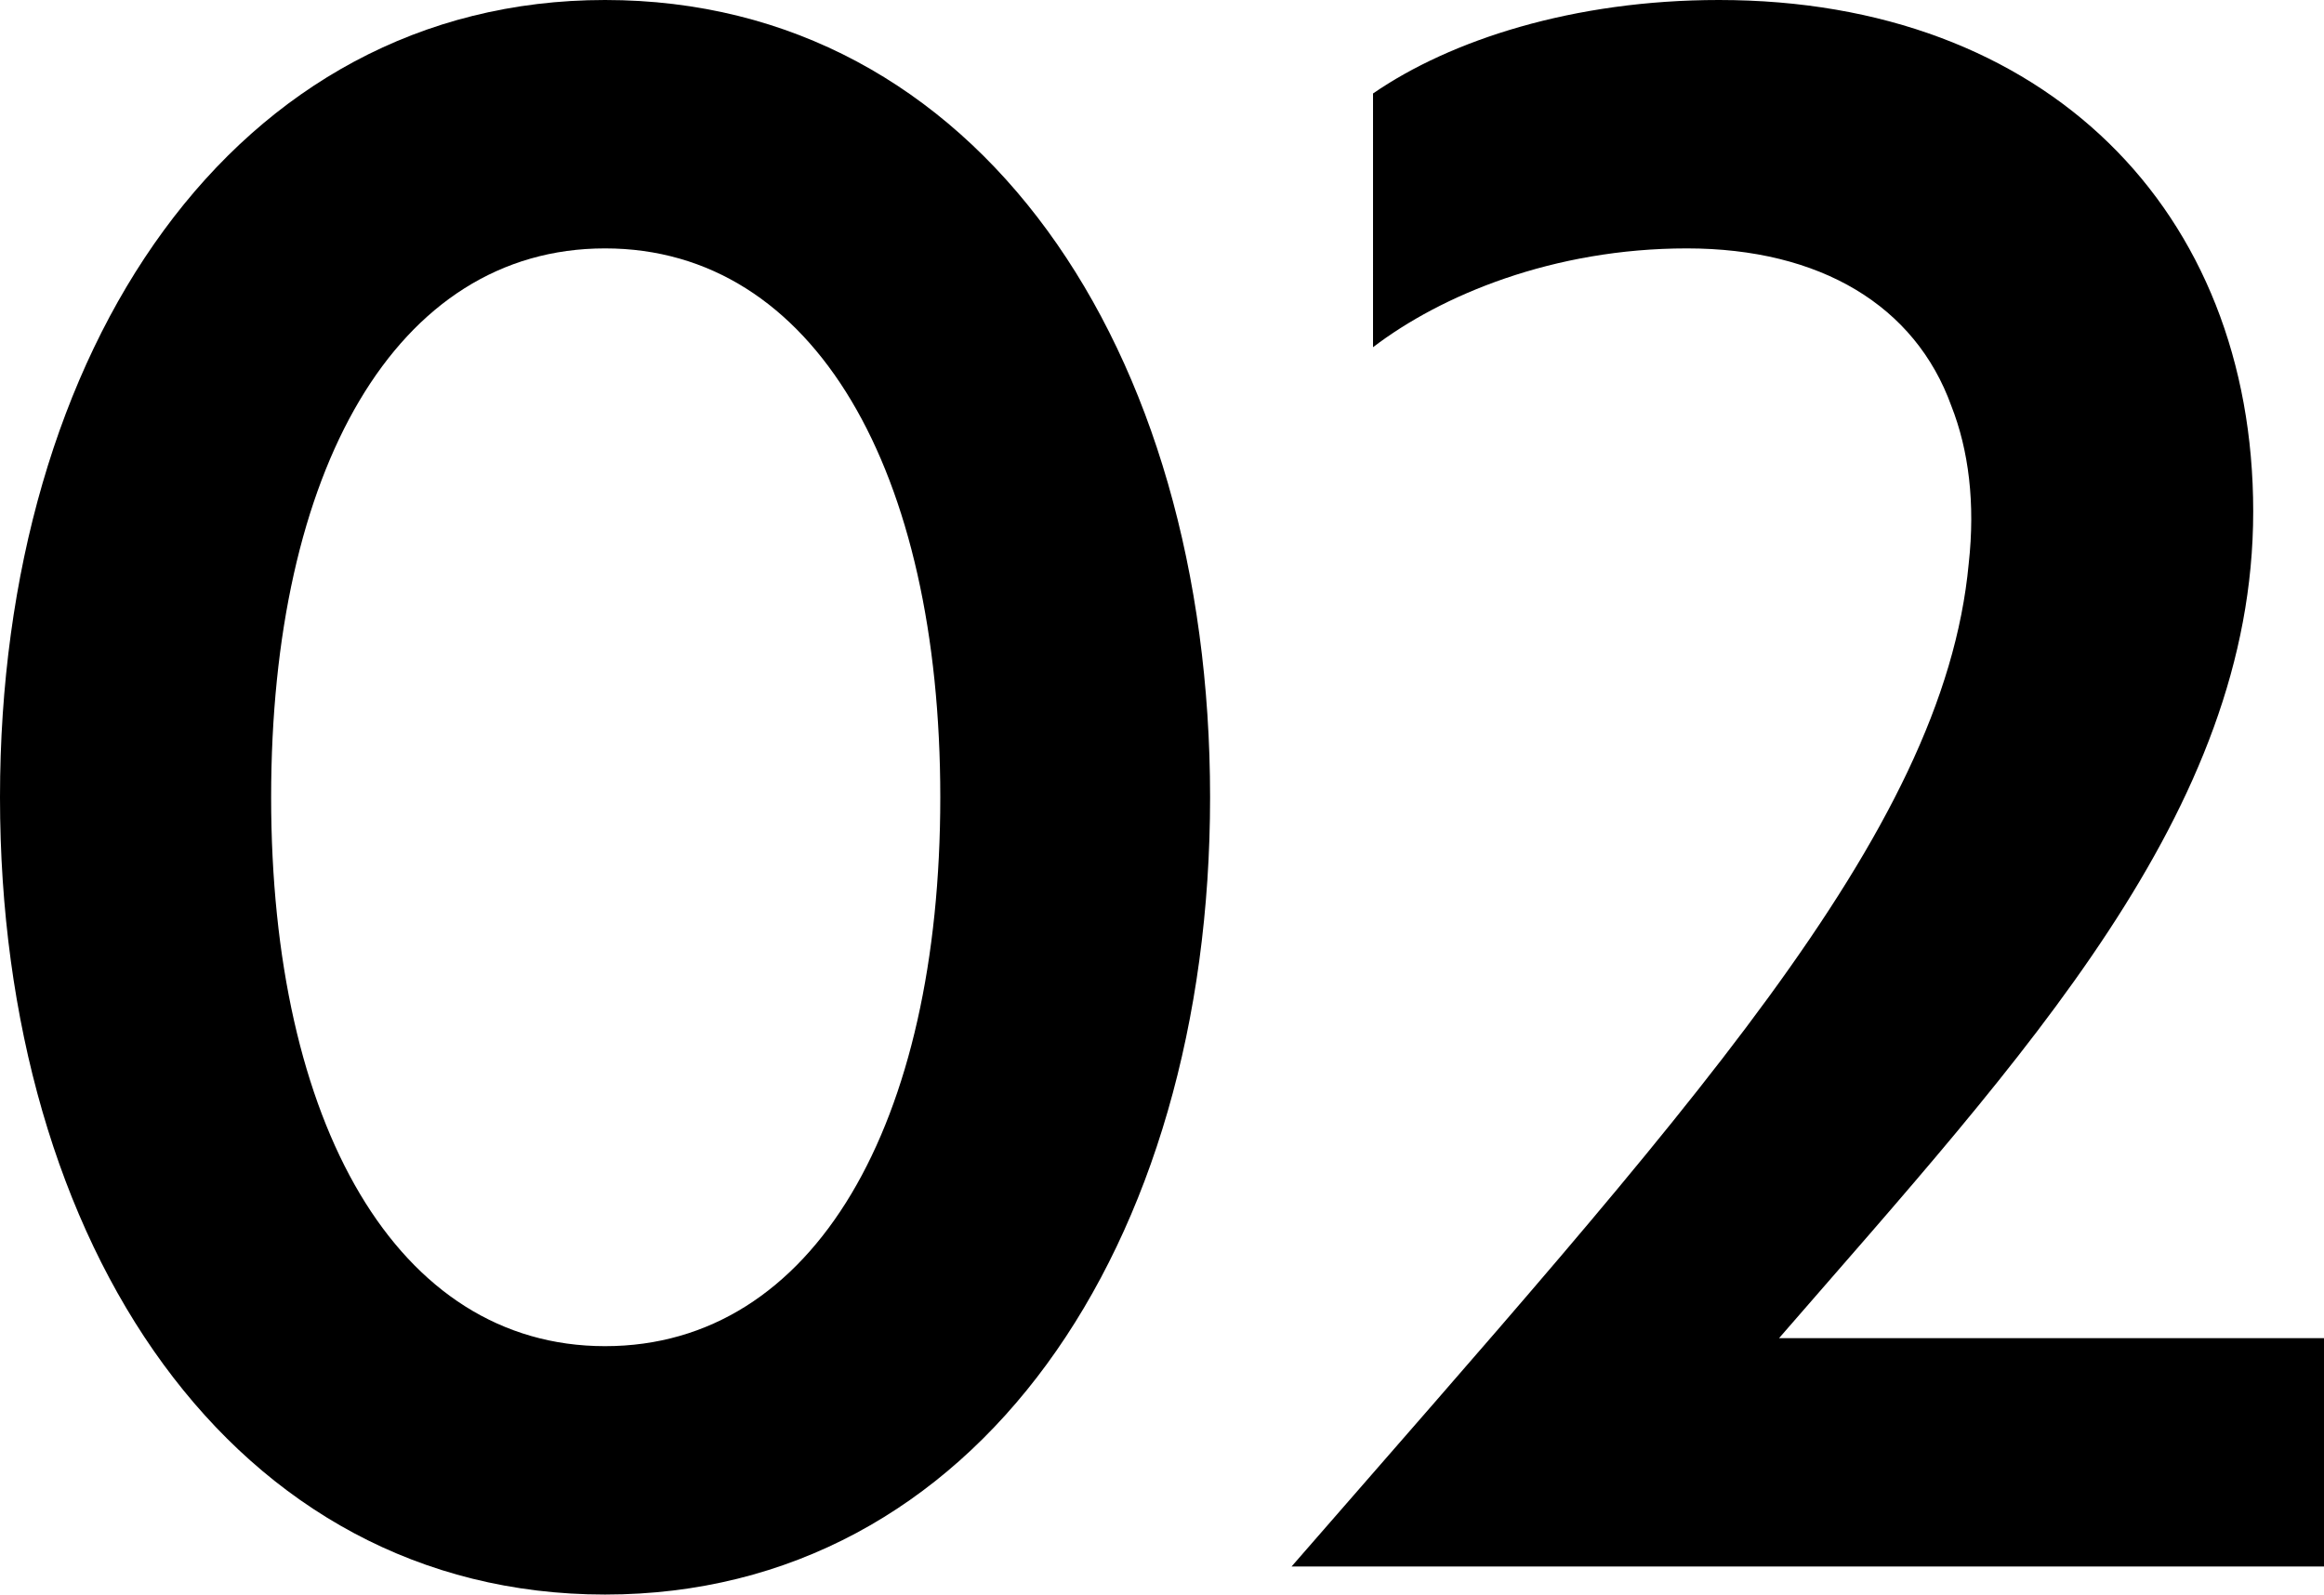
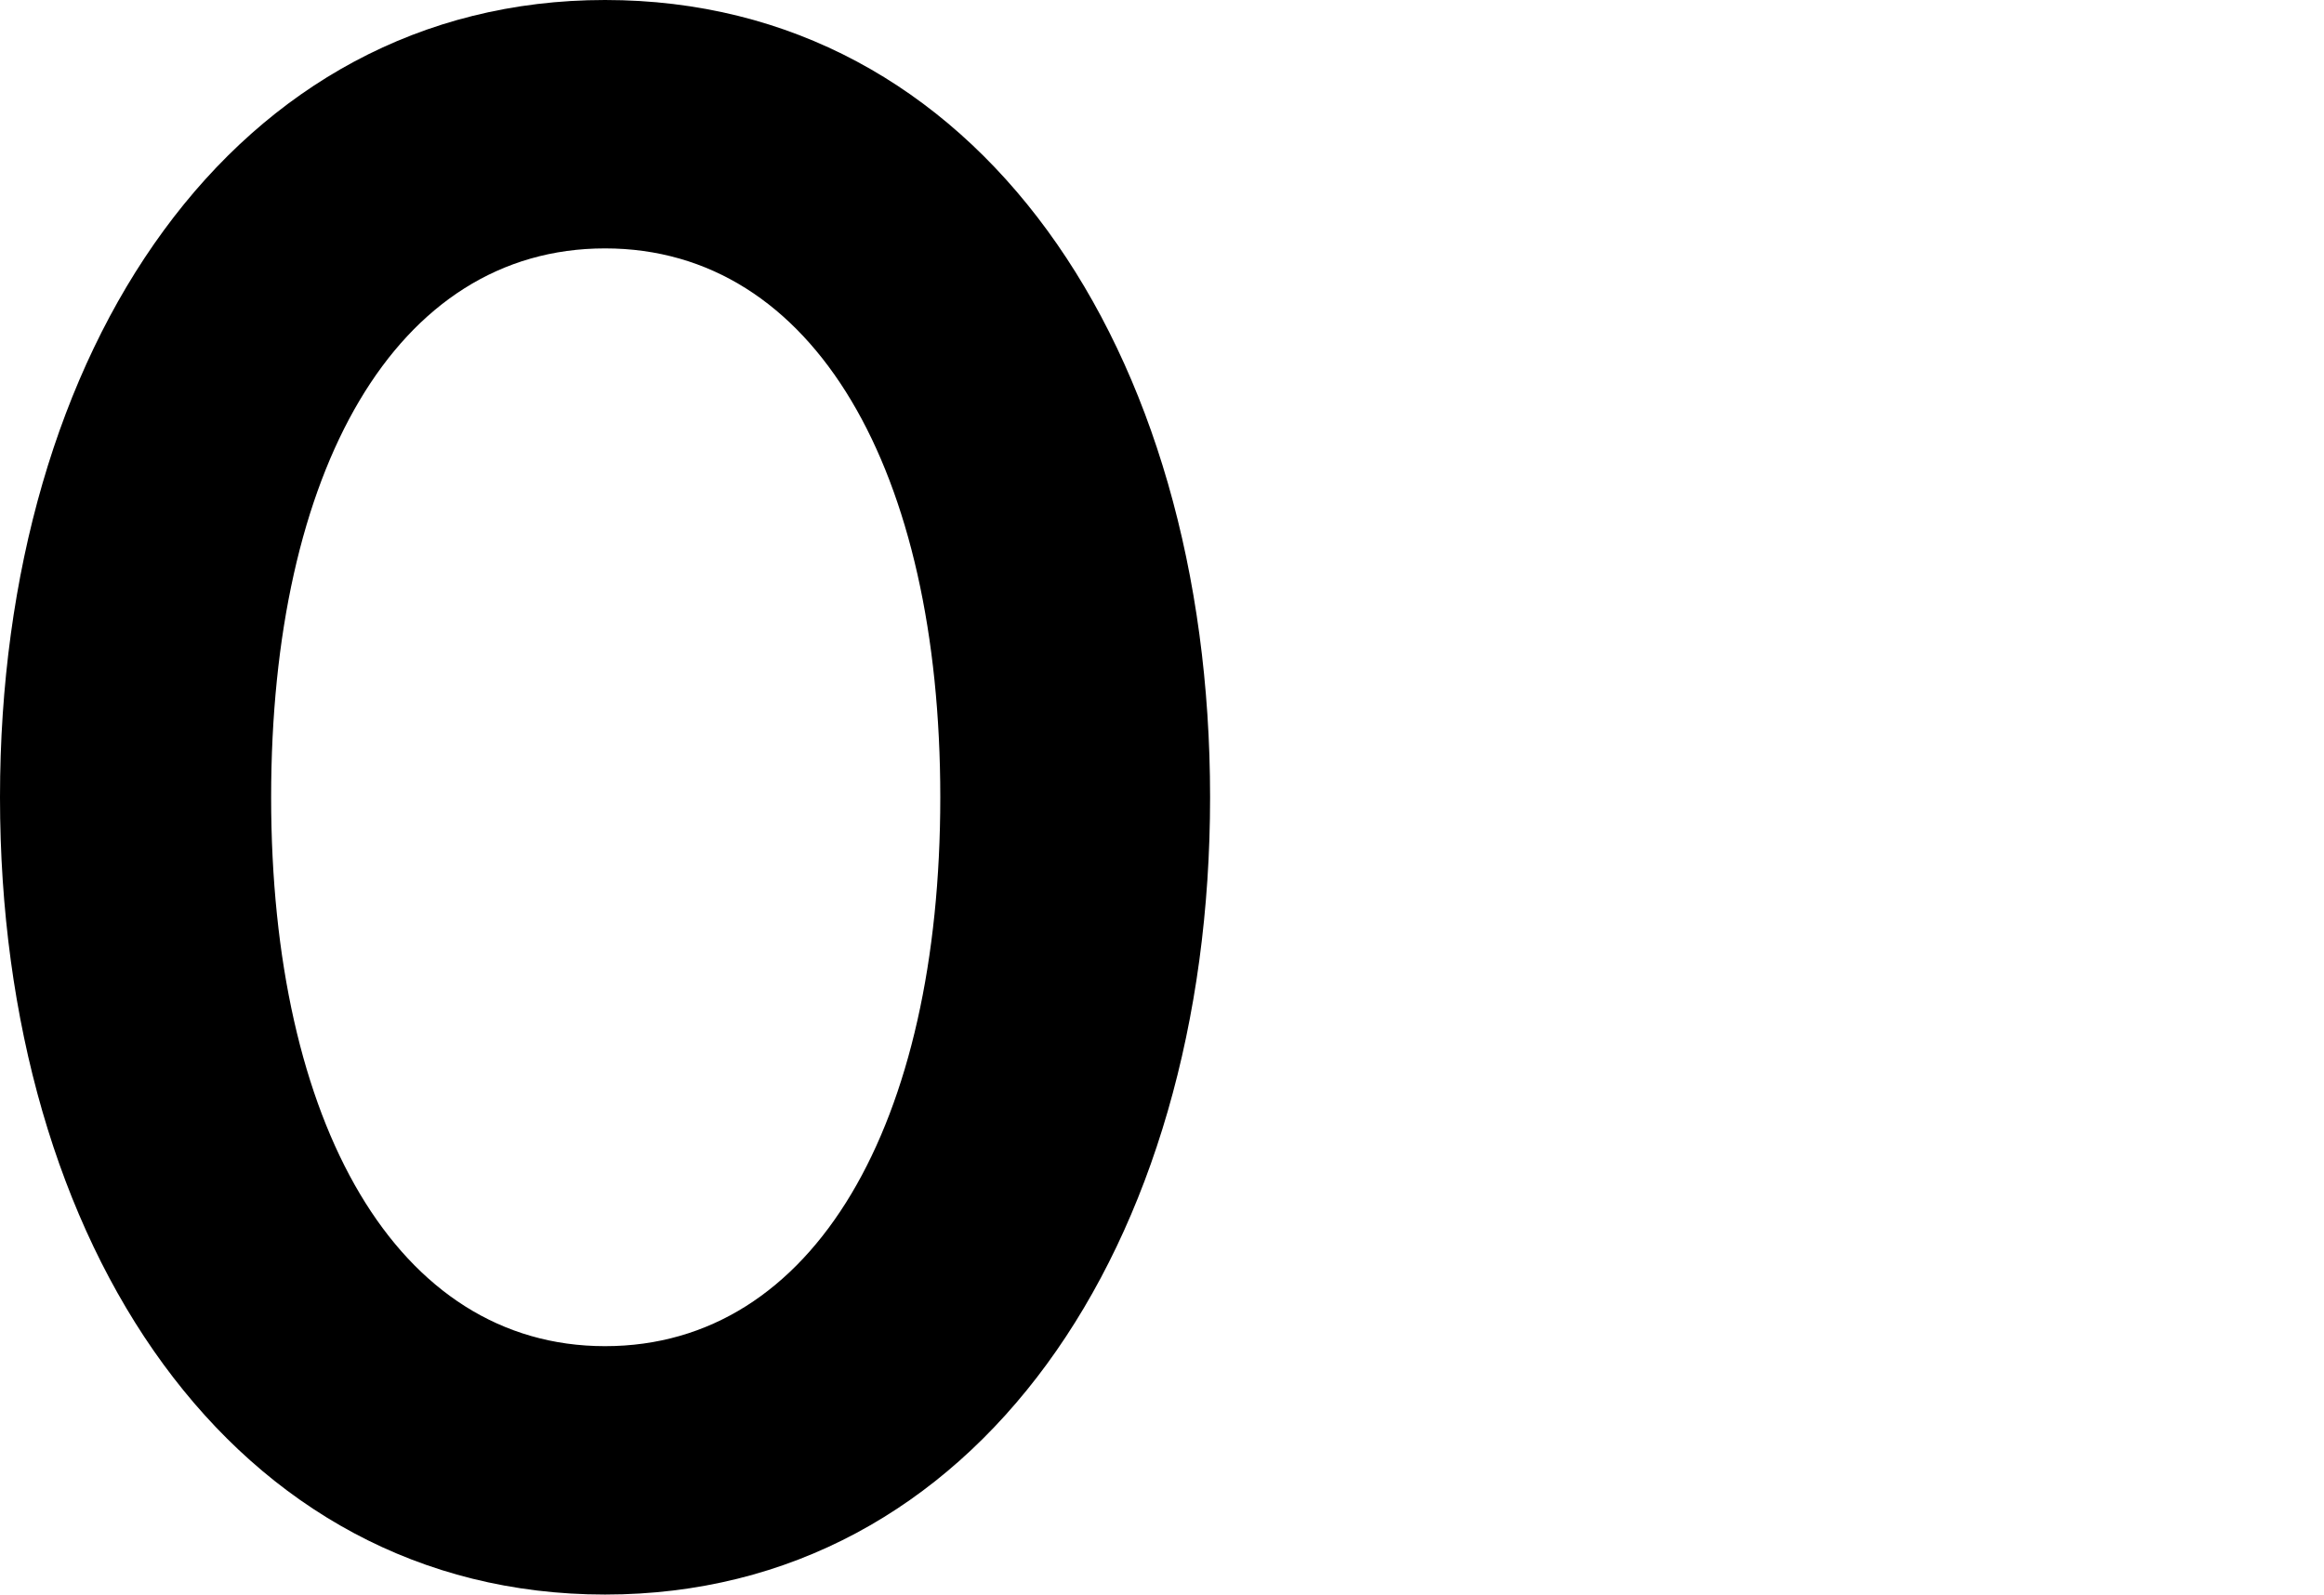
<svg xmlns="http://www.w3.org/2000/svg" id="_レイヤー_2" viewBox="0 0 17.4 11.94">
  <defs>
    <style>.cls-1{fill:#000;stroke-width:0px;}</style>
  </defs>
  <g id="_文字">
    <path class="cls-1" d="M4.53,0c2.79,0,4.53,2.61,4.53,5.97s-1.75,5.97-4.53,5.97S0,9.33,0,5.97,1.76,0,4.53,0ZM4.53,10.08c1.57,0,2.51-1.67,2.51-4.11s-.94-4.11-2.51-4.11-2.5,1.67-2.5,4.11.94,4.11,2.5,4.11Z" />
-     <path class="cls-1" d="M10.28.7c.58-.4,1.5-.7,2.59-.7,2.45,0,4,1.58,4,3.83s-1.71,4.07-3.55,6.19h4.08v1.71h-7.73c2.95-3.39,4.88-5.47,5.07-7.51.05-.45,0-.85-.13-1.18-.27-.75-.98-1.18-1.98-1.18s-1.84.35-2.35.74V.7Z" />
  </g>
</svg>